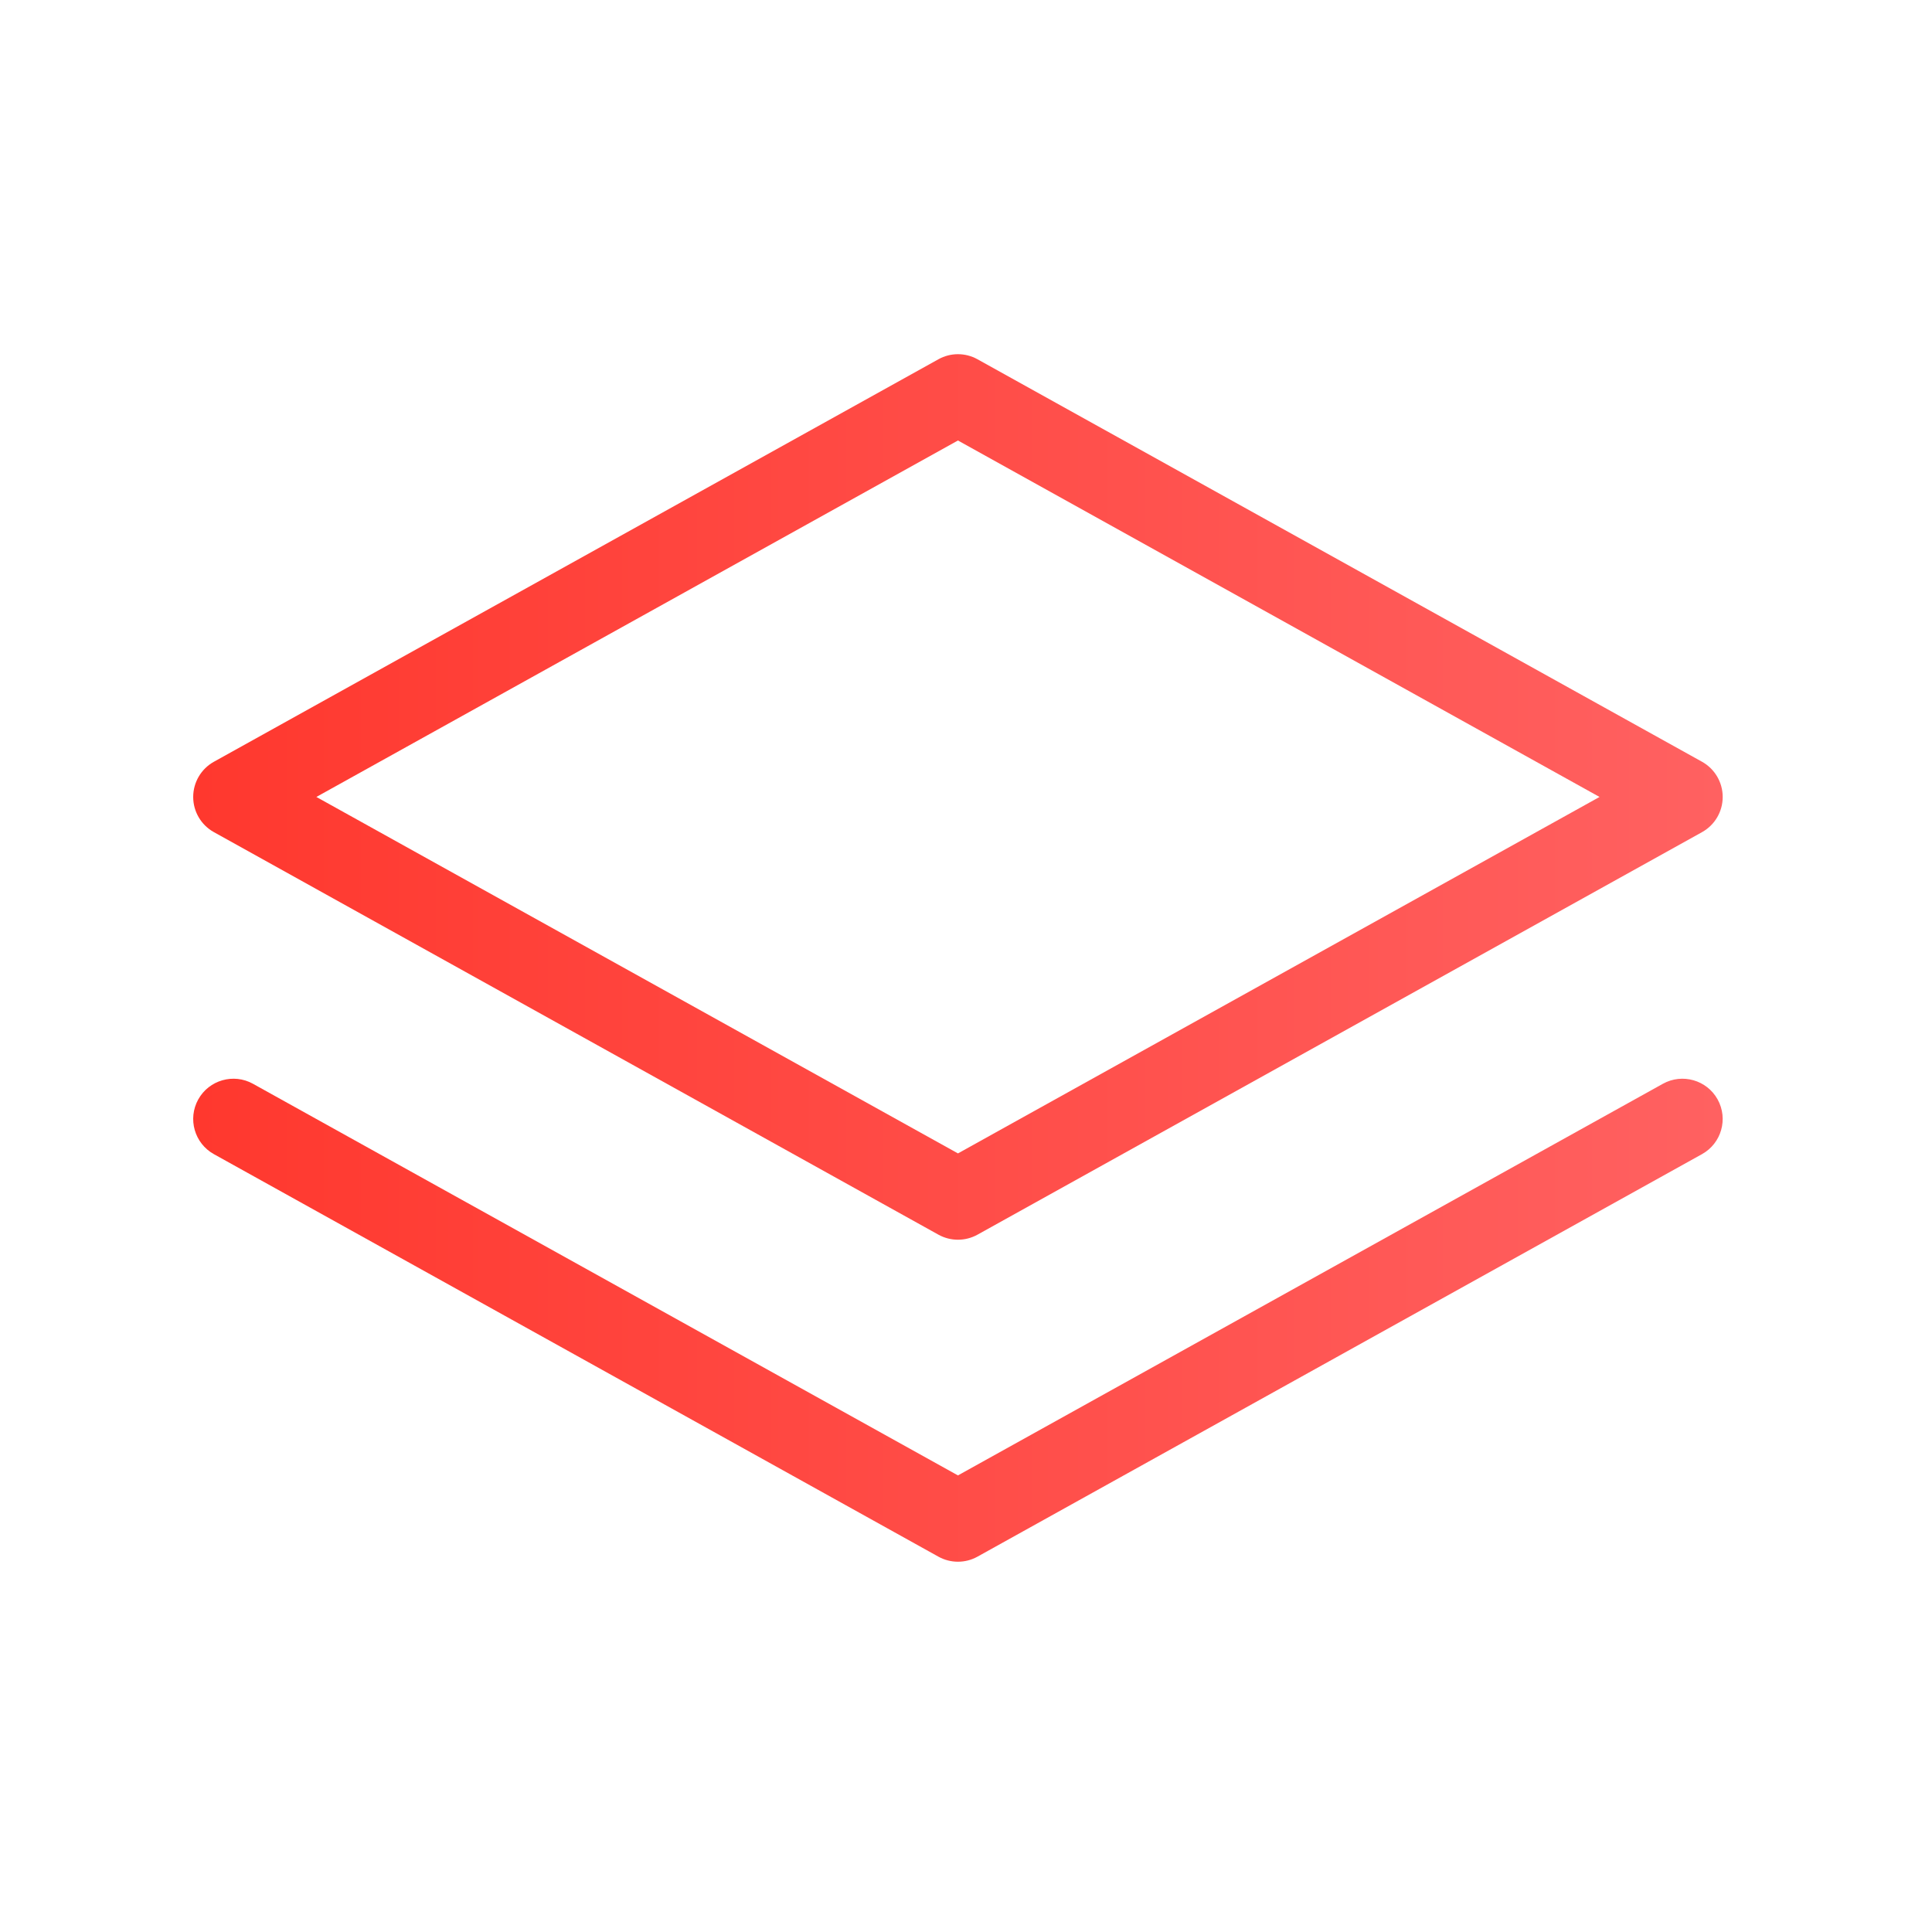
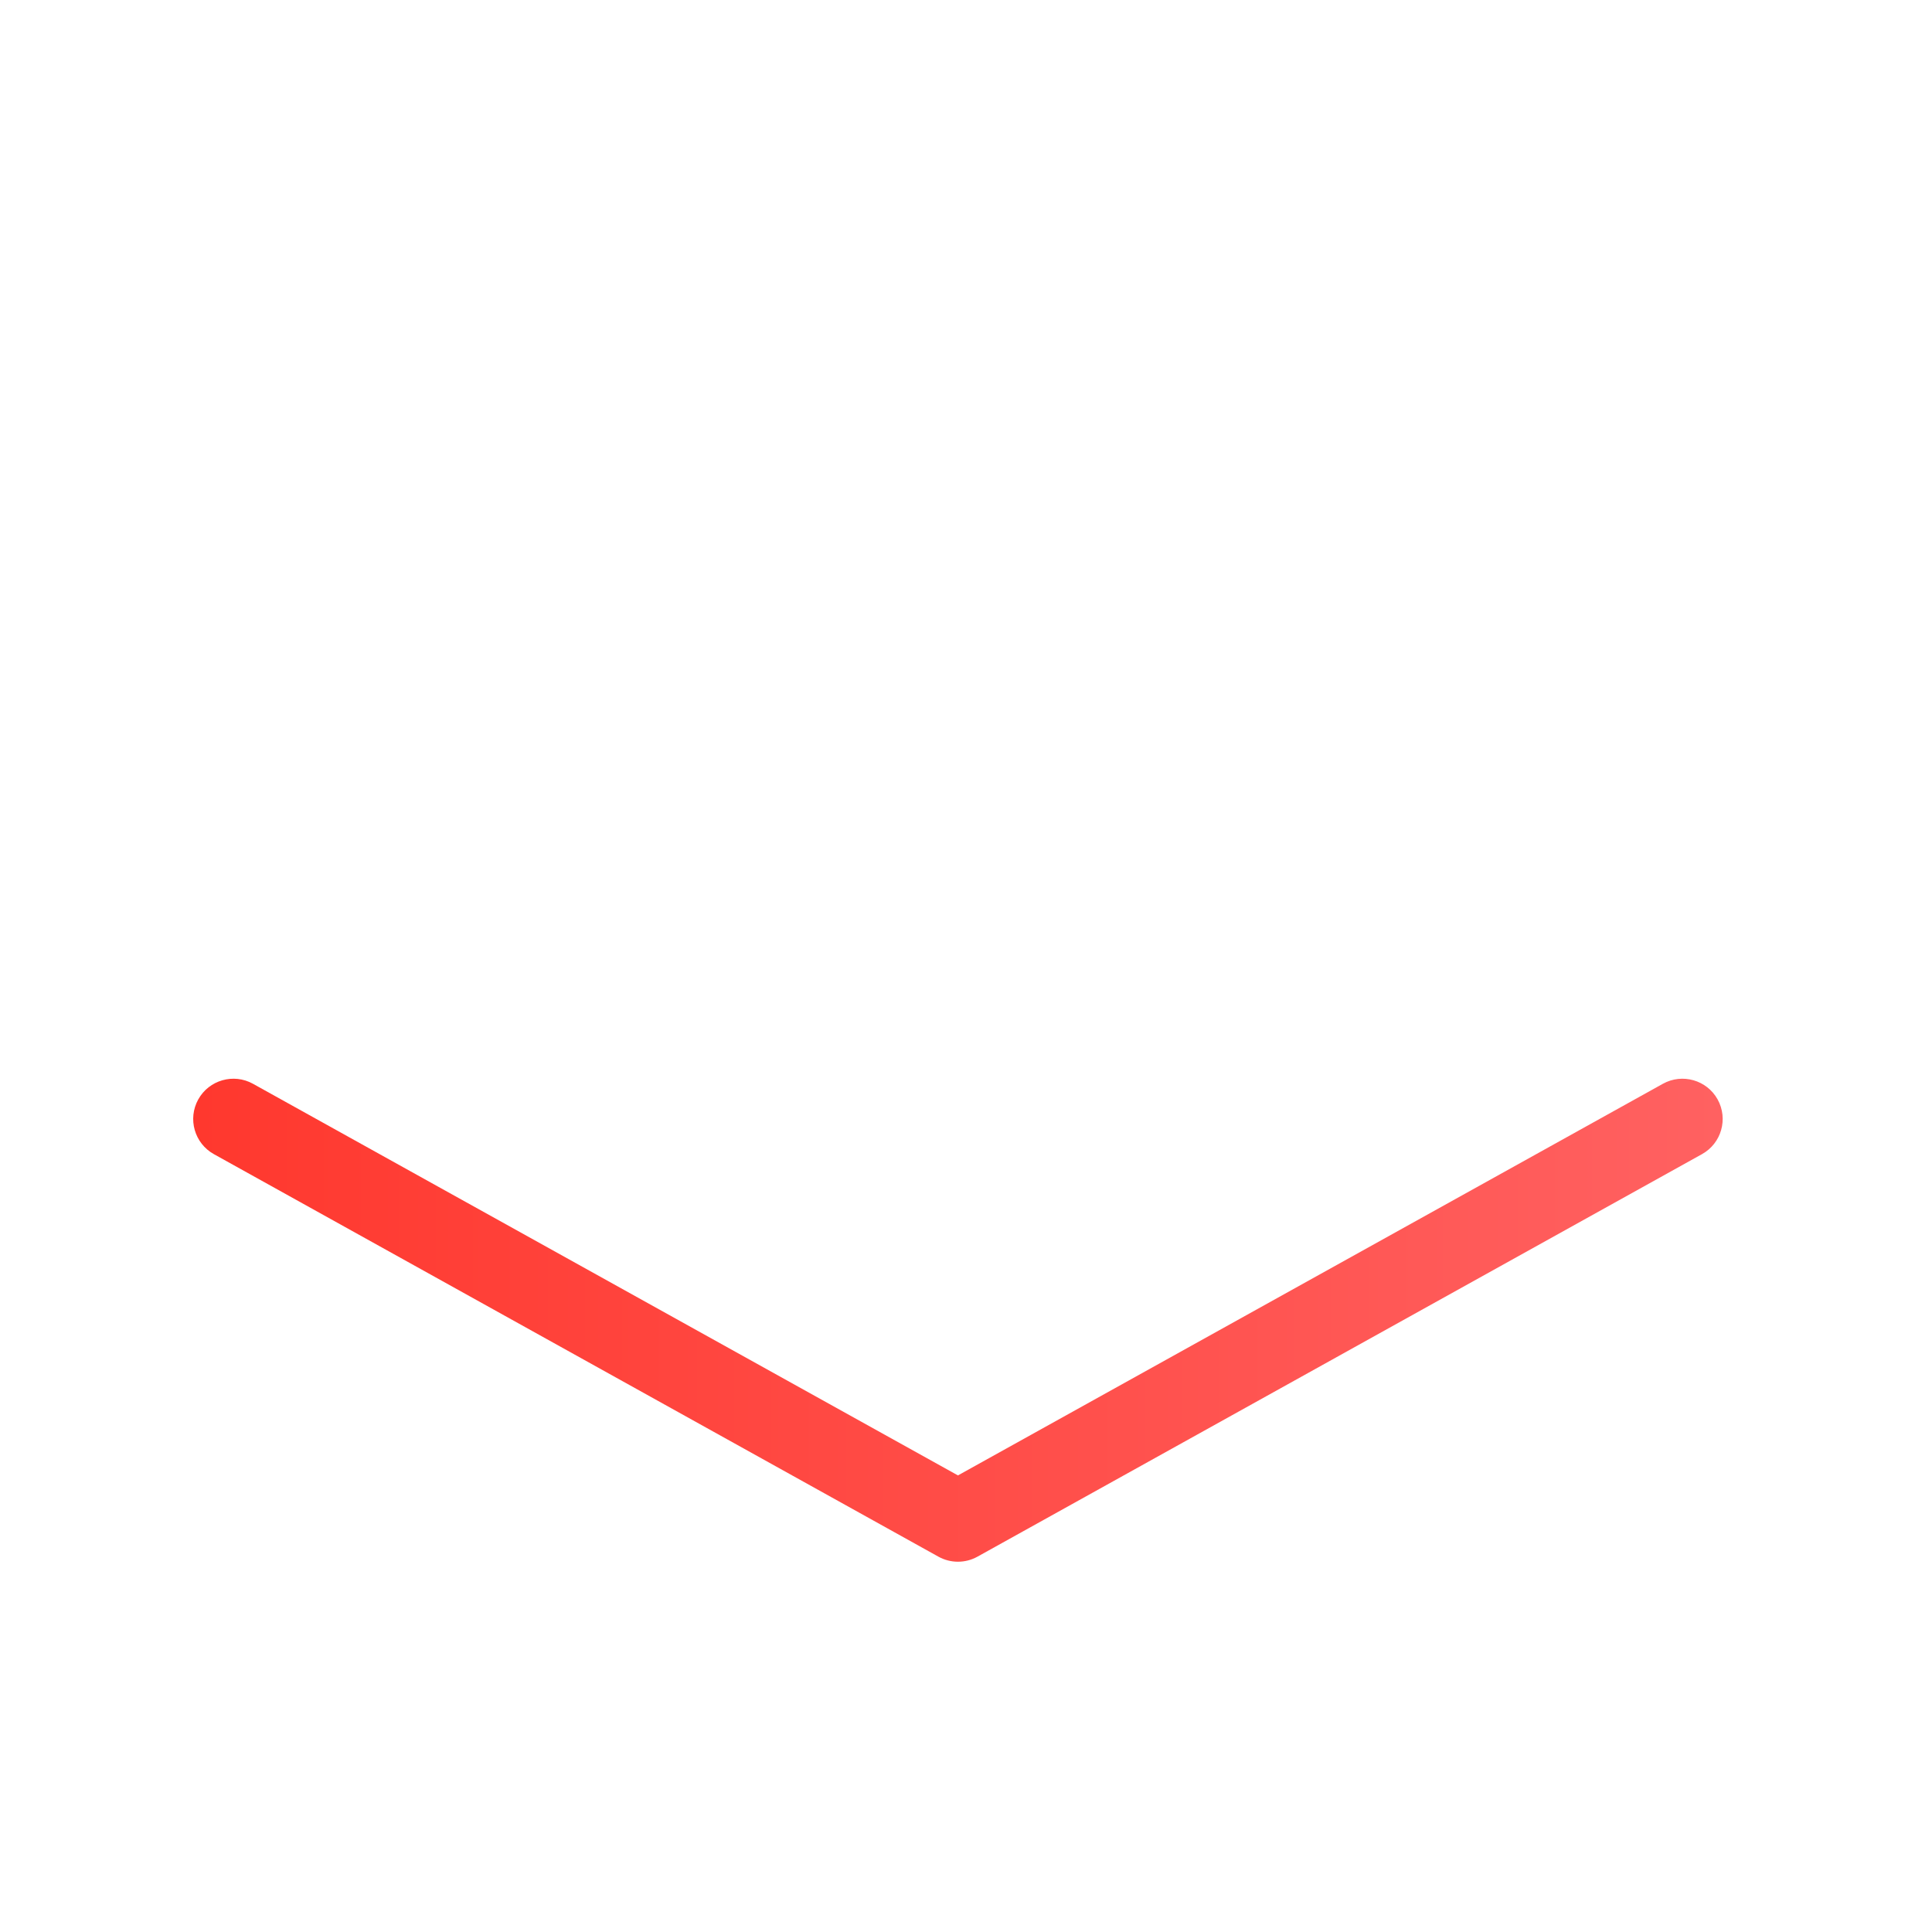
<svg xmlns="http://www.w3.org/2000/svg" width="60" height="60" viewBox="0 0 60 60" fill="none">
-   <path fill-rule="evenodd" clip-rule="evenodd" d="M29.142 38.343C29.52 38.553 29.98 38.553 30.358 38.343L52.858 25.843C53.255 25.622 53.5 25.205 53.5 24.75C53.5 24.297 53.255 23.878 52.858 23.657L30.358 11.158C29.98 10.947 29.52 10.947 29.142 11.158L6.643 23.657C6.245 23.878 6 24.297 6 24.75C6 25.205 6.245 25.622 6.643 25.843L29.142 38.343ZM29.75 35.82L9.825 24.75L29.75 13.68L49.675 24.75L29.75 35.82Z" fill="url(#paint0_linear_405_1224)" />
  <path fill-rule="evenodd" clip-rule="evenodd" d="M6.642 35.843L29.142 48.343C29.52 48.553 29.98 48.553 30.357 48.343L52.857 35.843C53.46 35.508 53.677 34.748 53.342 34.143C53.007 33.54 52.245 33.323 51.642 33.658L29.75 45.82L7.857 33.658C7.255 33.323 6.492 33.54 6.157 34.143C5.822 34.748 6.04 35.508 6.642 35.843Z" fill="url(#paint1_linear_405_1224)" />
  <defs>
    <linearGradient id="paint0_linear_405_1224" x1="6" y1="24.75" x2="53.5" y2="24.75" gradientUnits="userSpaceOnUse">
      <stop stop-color="#FF382E" />
      <stop offset="1" stop-color="#FF6161" />
    </linearGradient>
    <linearGradient id="paint1_linear_405_1224" x1="6" y1="41" x2="53.5" y2="41" gradientUnits="userSpaceOnUse">
      <stop stop-color="#FF382E" />
      <stop offset="1" stop-color="#FF6161" />
    </linearGradient>
  </defs>
</svg>